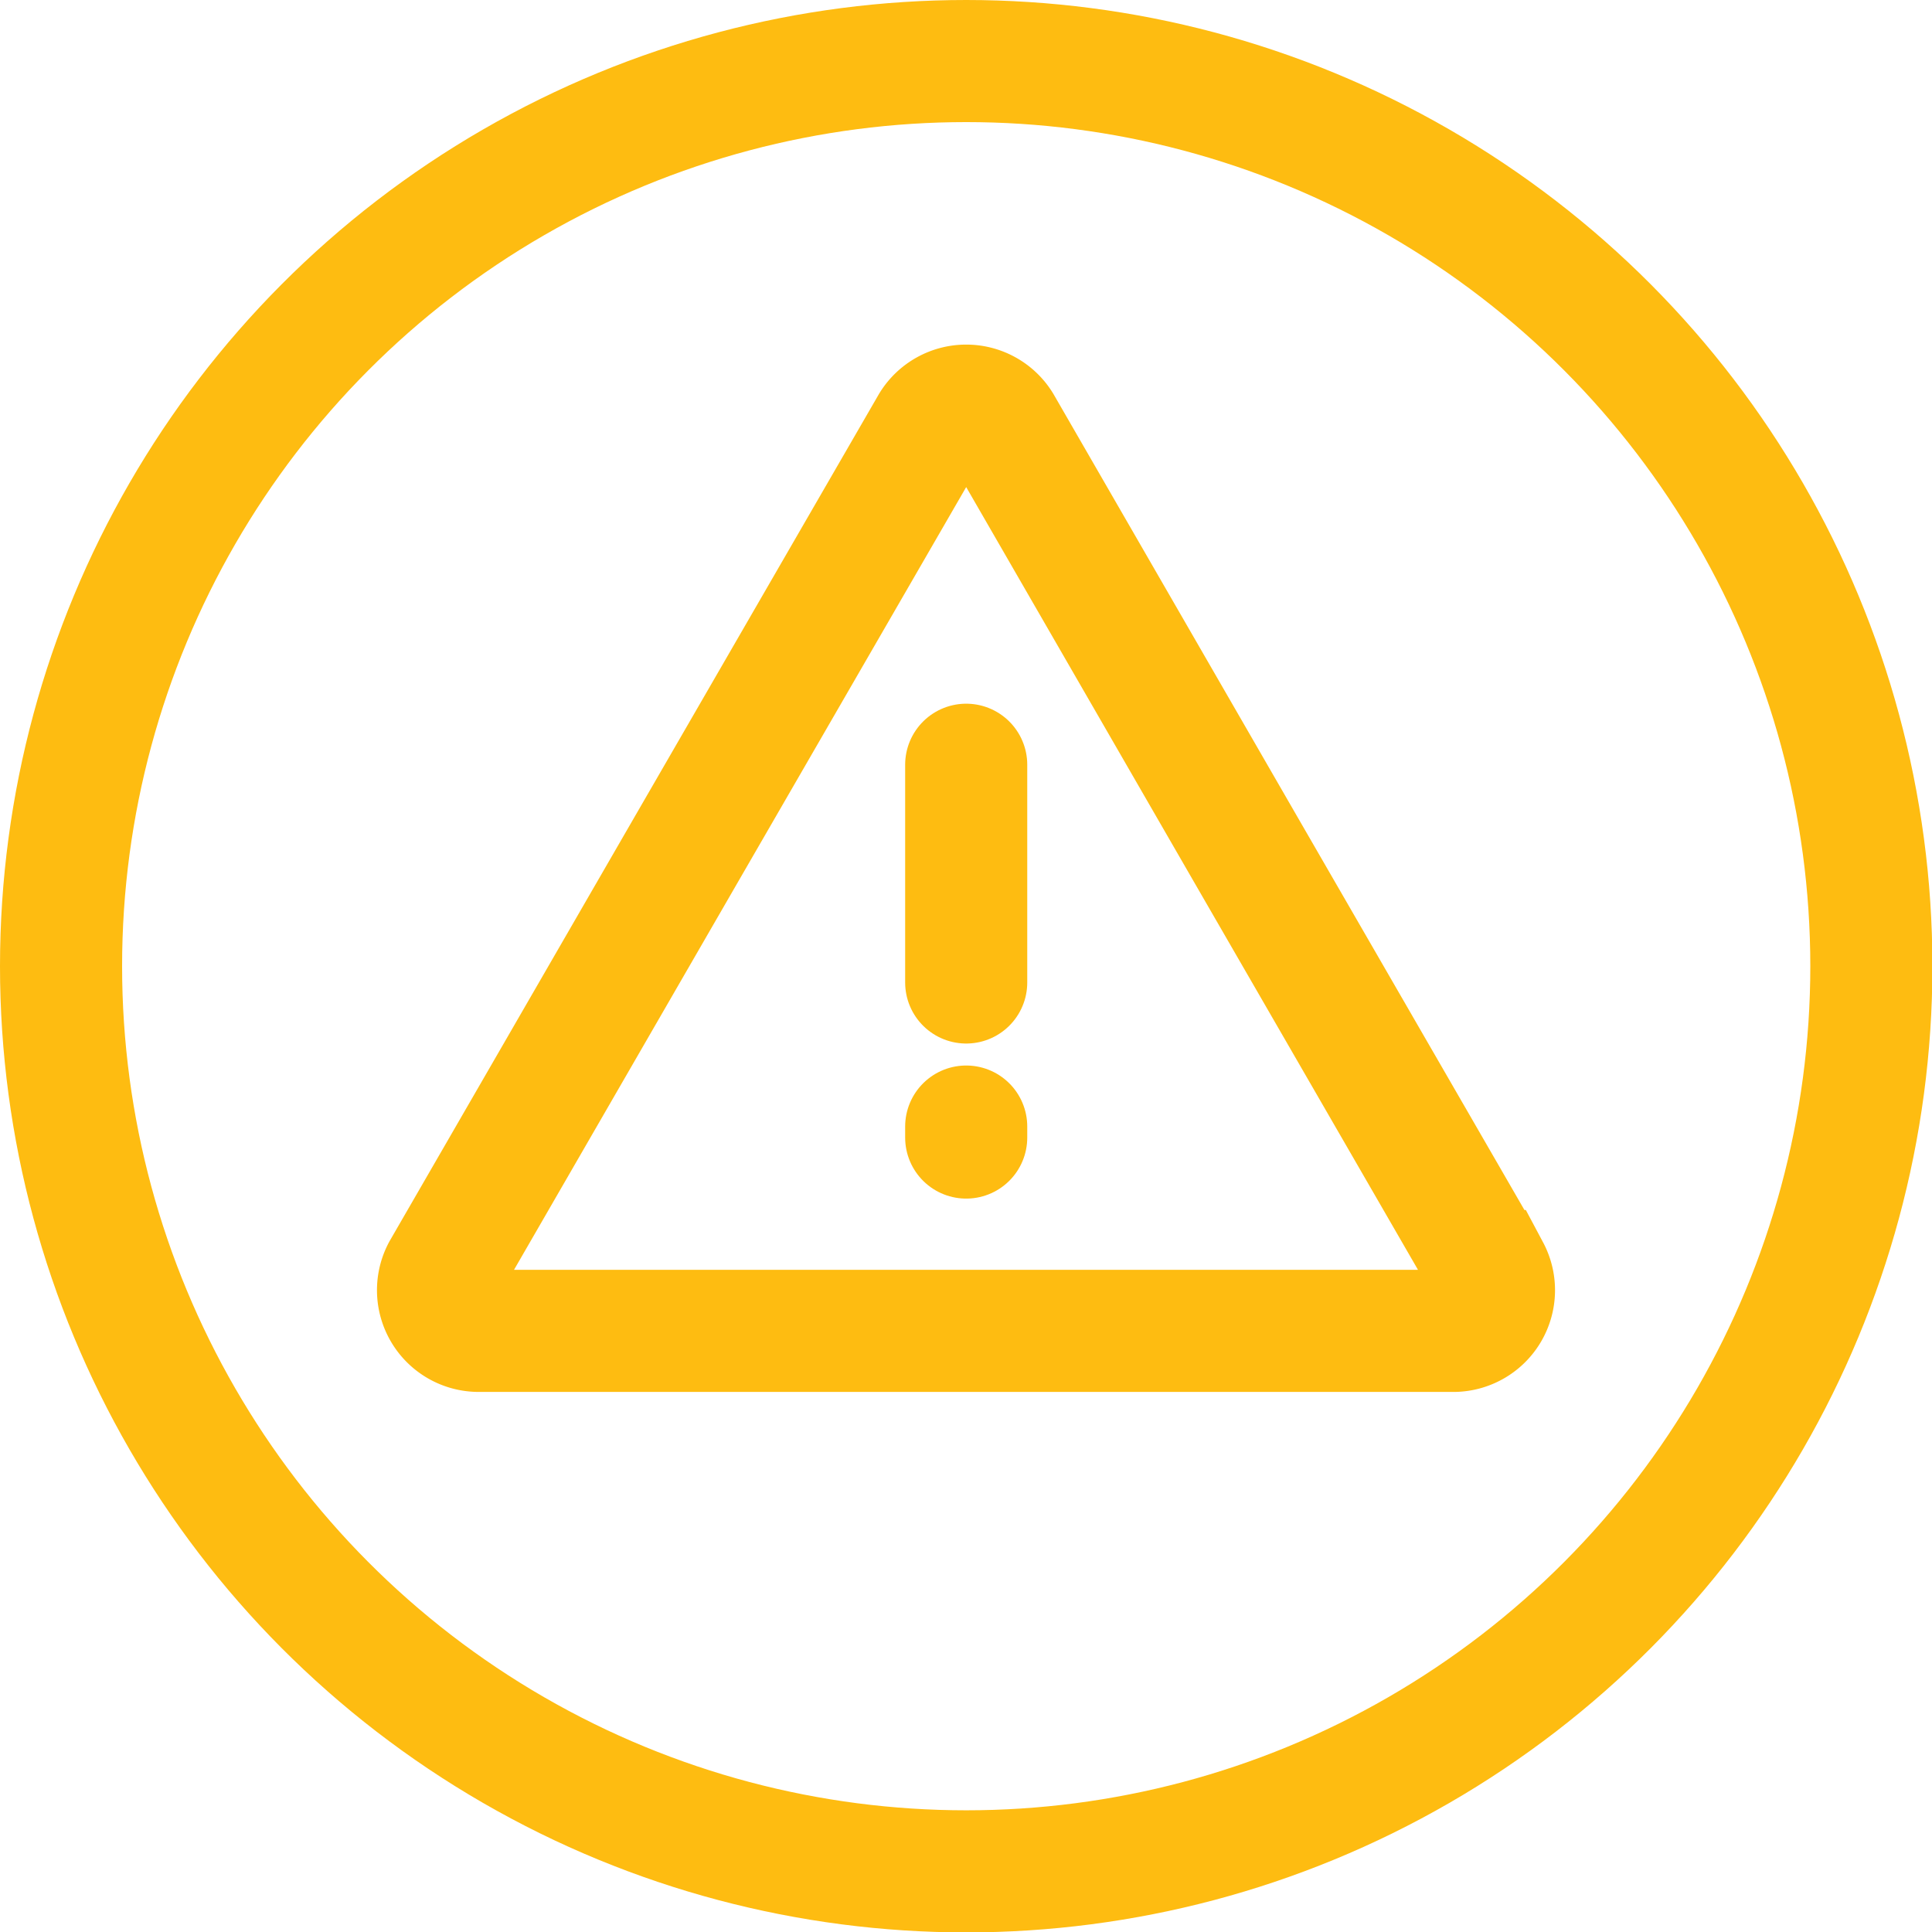
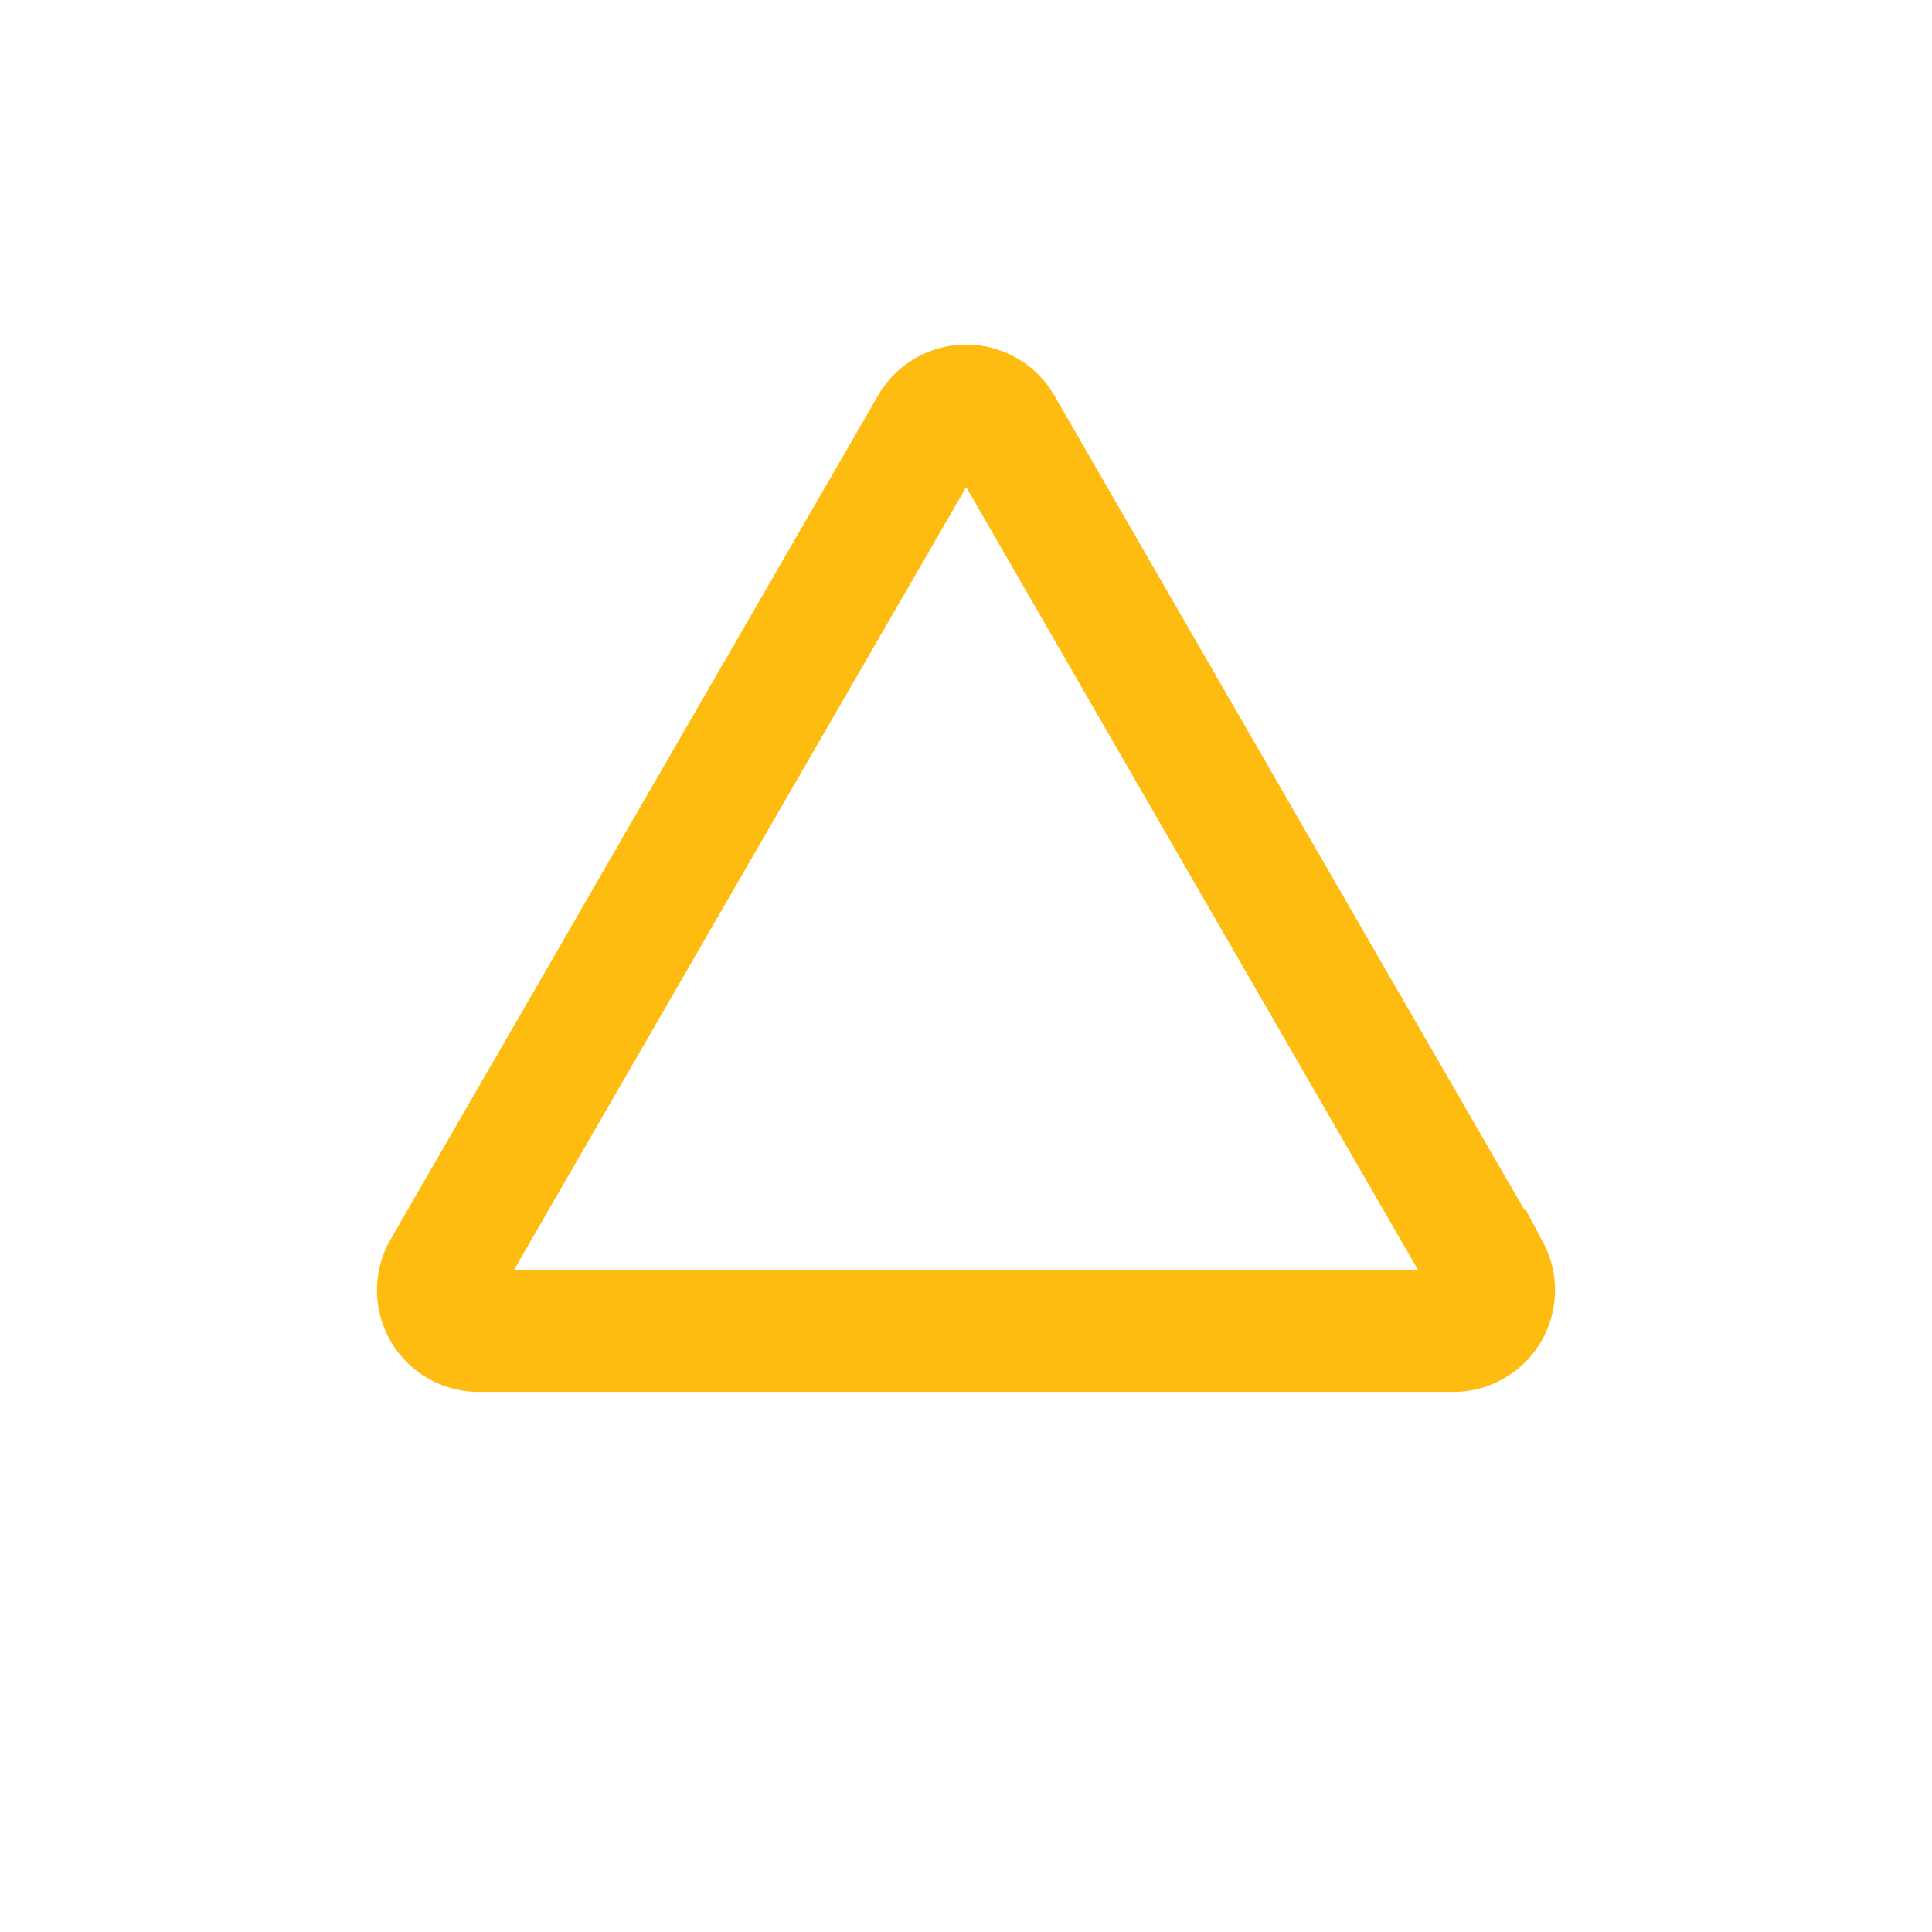
<svg xmlns="http://www.w3.org/2000/svg" viewBox="0 0 47.47 47.47">
  <defs>
    <style>.cls-1{fill:none;stroke:#febc11;stroke-linecap:round;stroke-miterlimit:10;stroke-width:3px;}</style>
  </defs>
  <title>caution</title>
  <g id="Layer_2" data-name="Layer 2">
    <g id="Layer_1-2" data-name="Layer 1">
-       <circle class="cls-1" cx="23.74" cy="23.74" r="22.24" />
      <path class="cls-1" d="M22.89,10.44a1,1,0,0,1,1.7,0l6,10.4,6,10.39a1,1,0,0,1-.85,1.47h-24a1,1,0,0,1-.86-1.47l6-10.39Z" />
-       <line class="cls-1" x1="23.74" y1="18.79" x2="23.74" y2="24.14" />
-       <line class="cls-1" x1="23.74" y1="27.68" x2="23.74" y2="27.95" />
    </g>
  </g>
</svg>